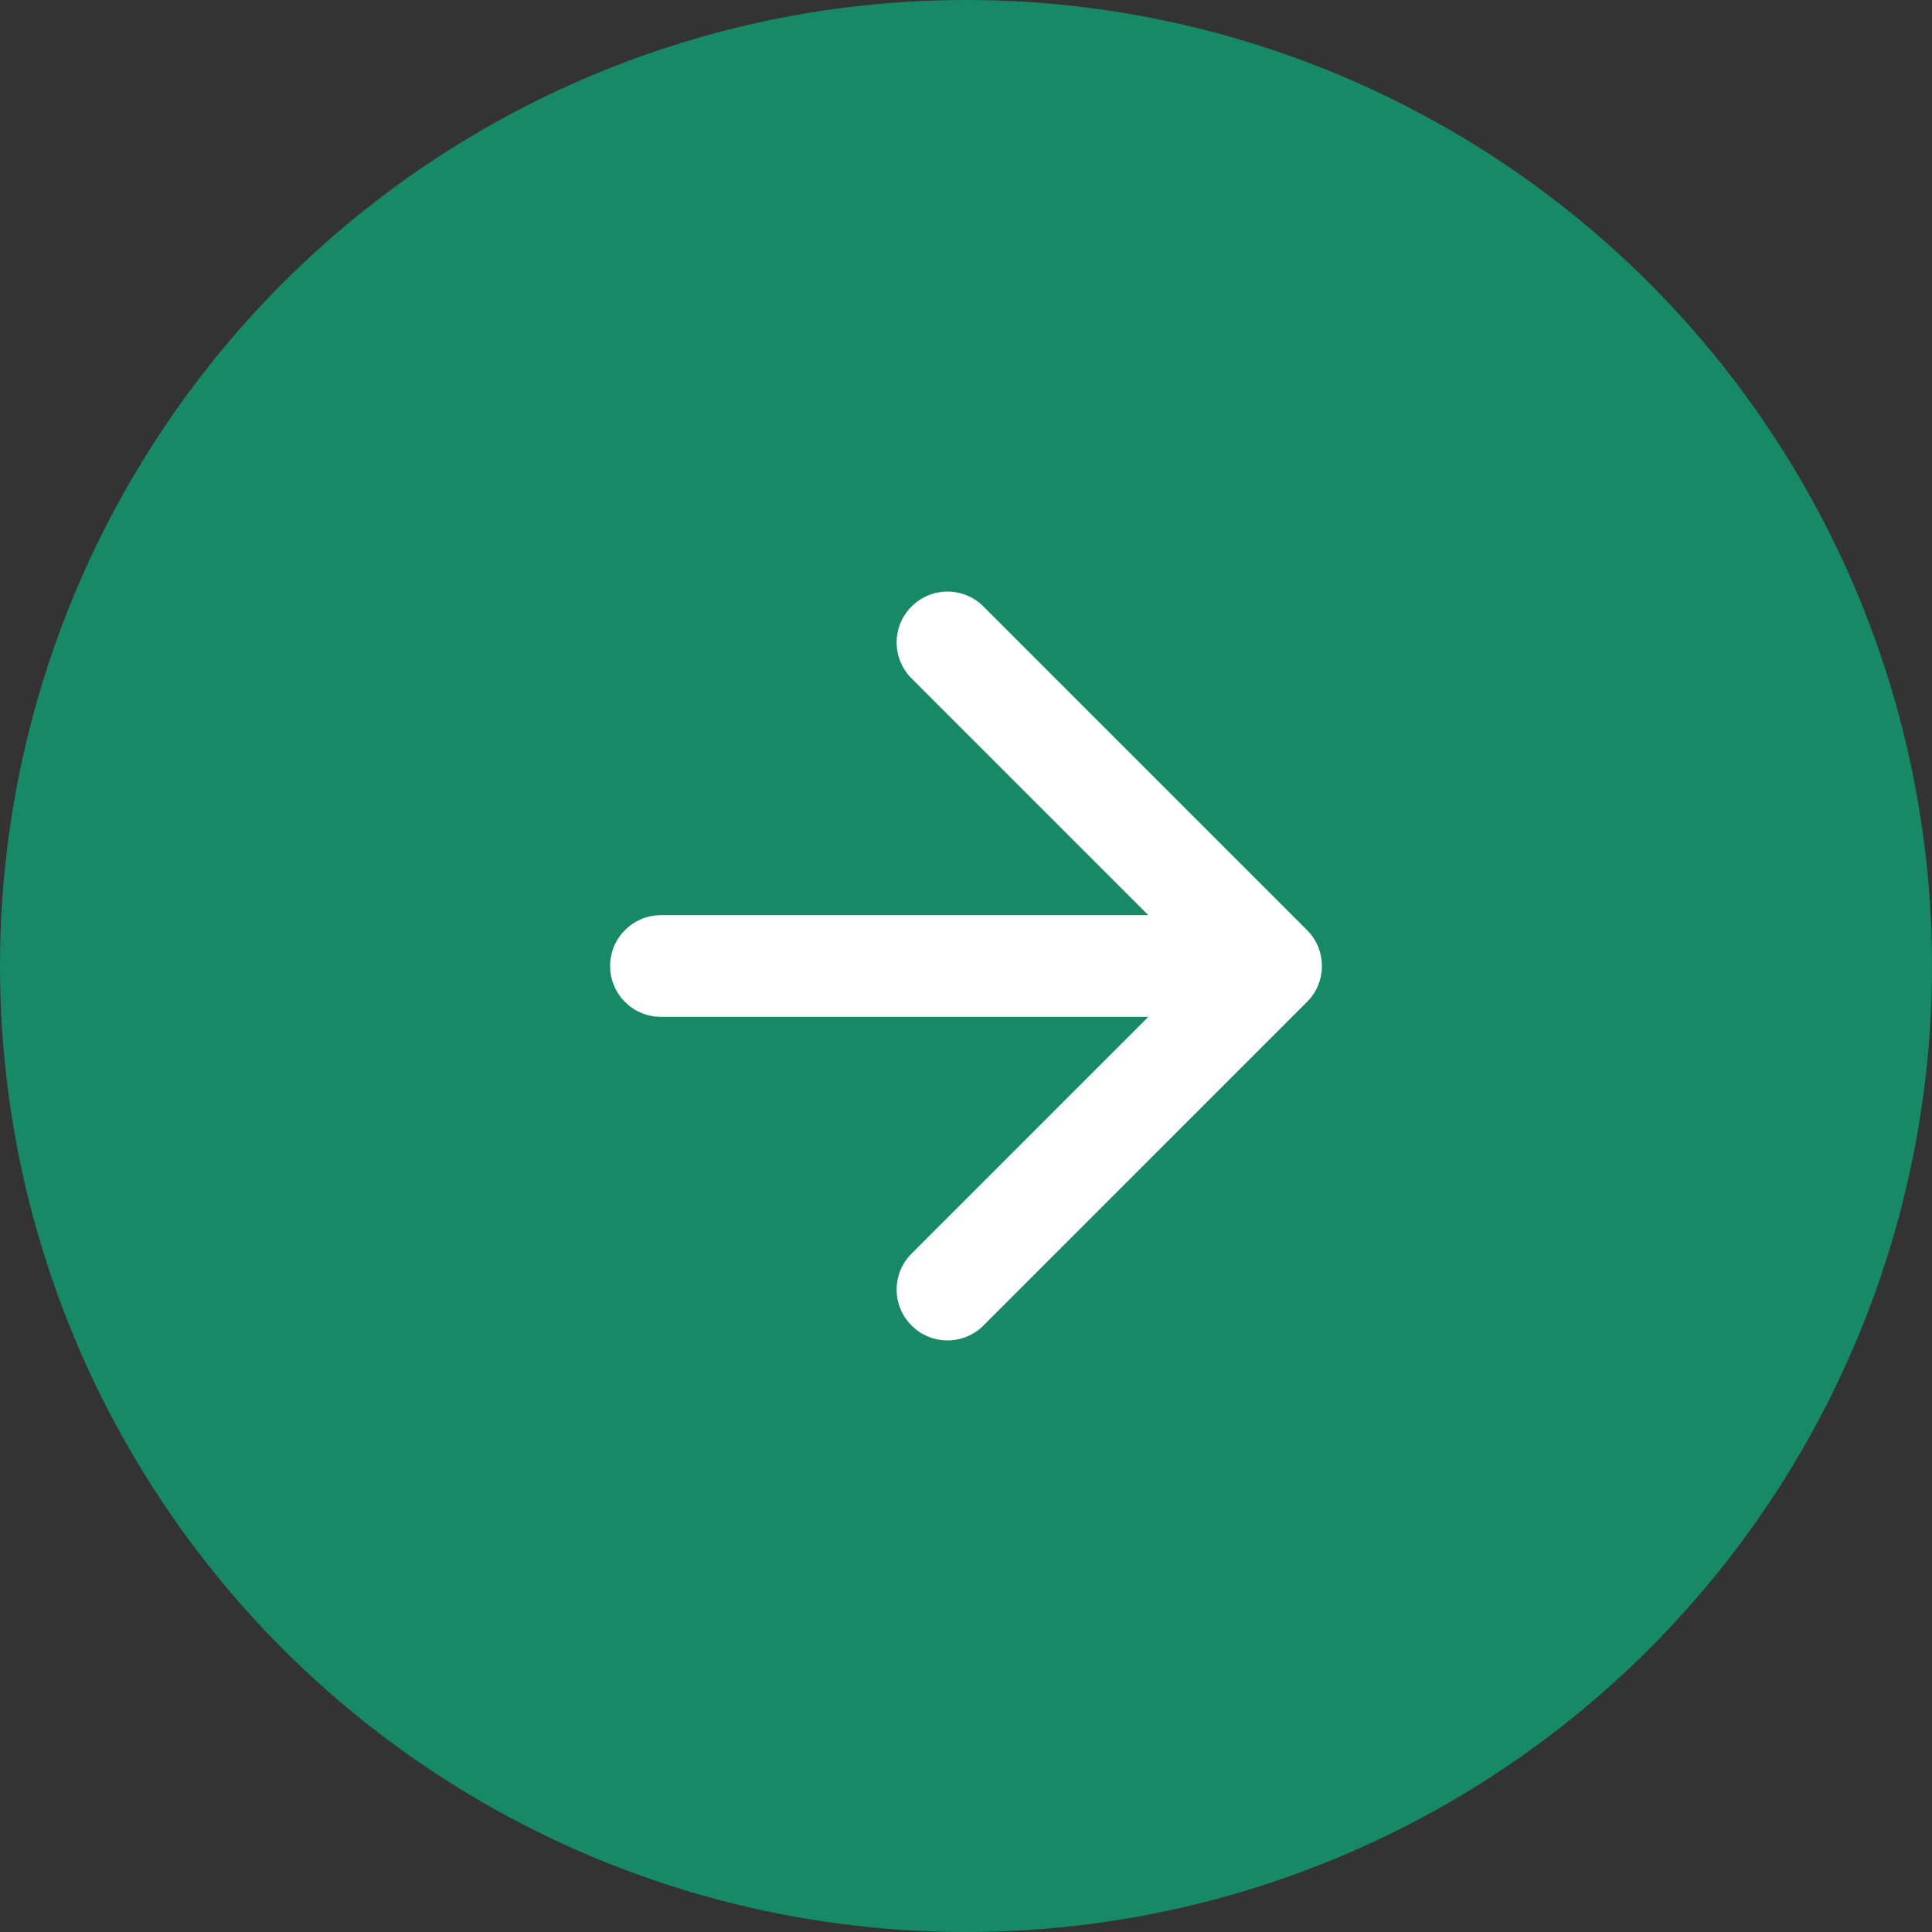
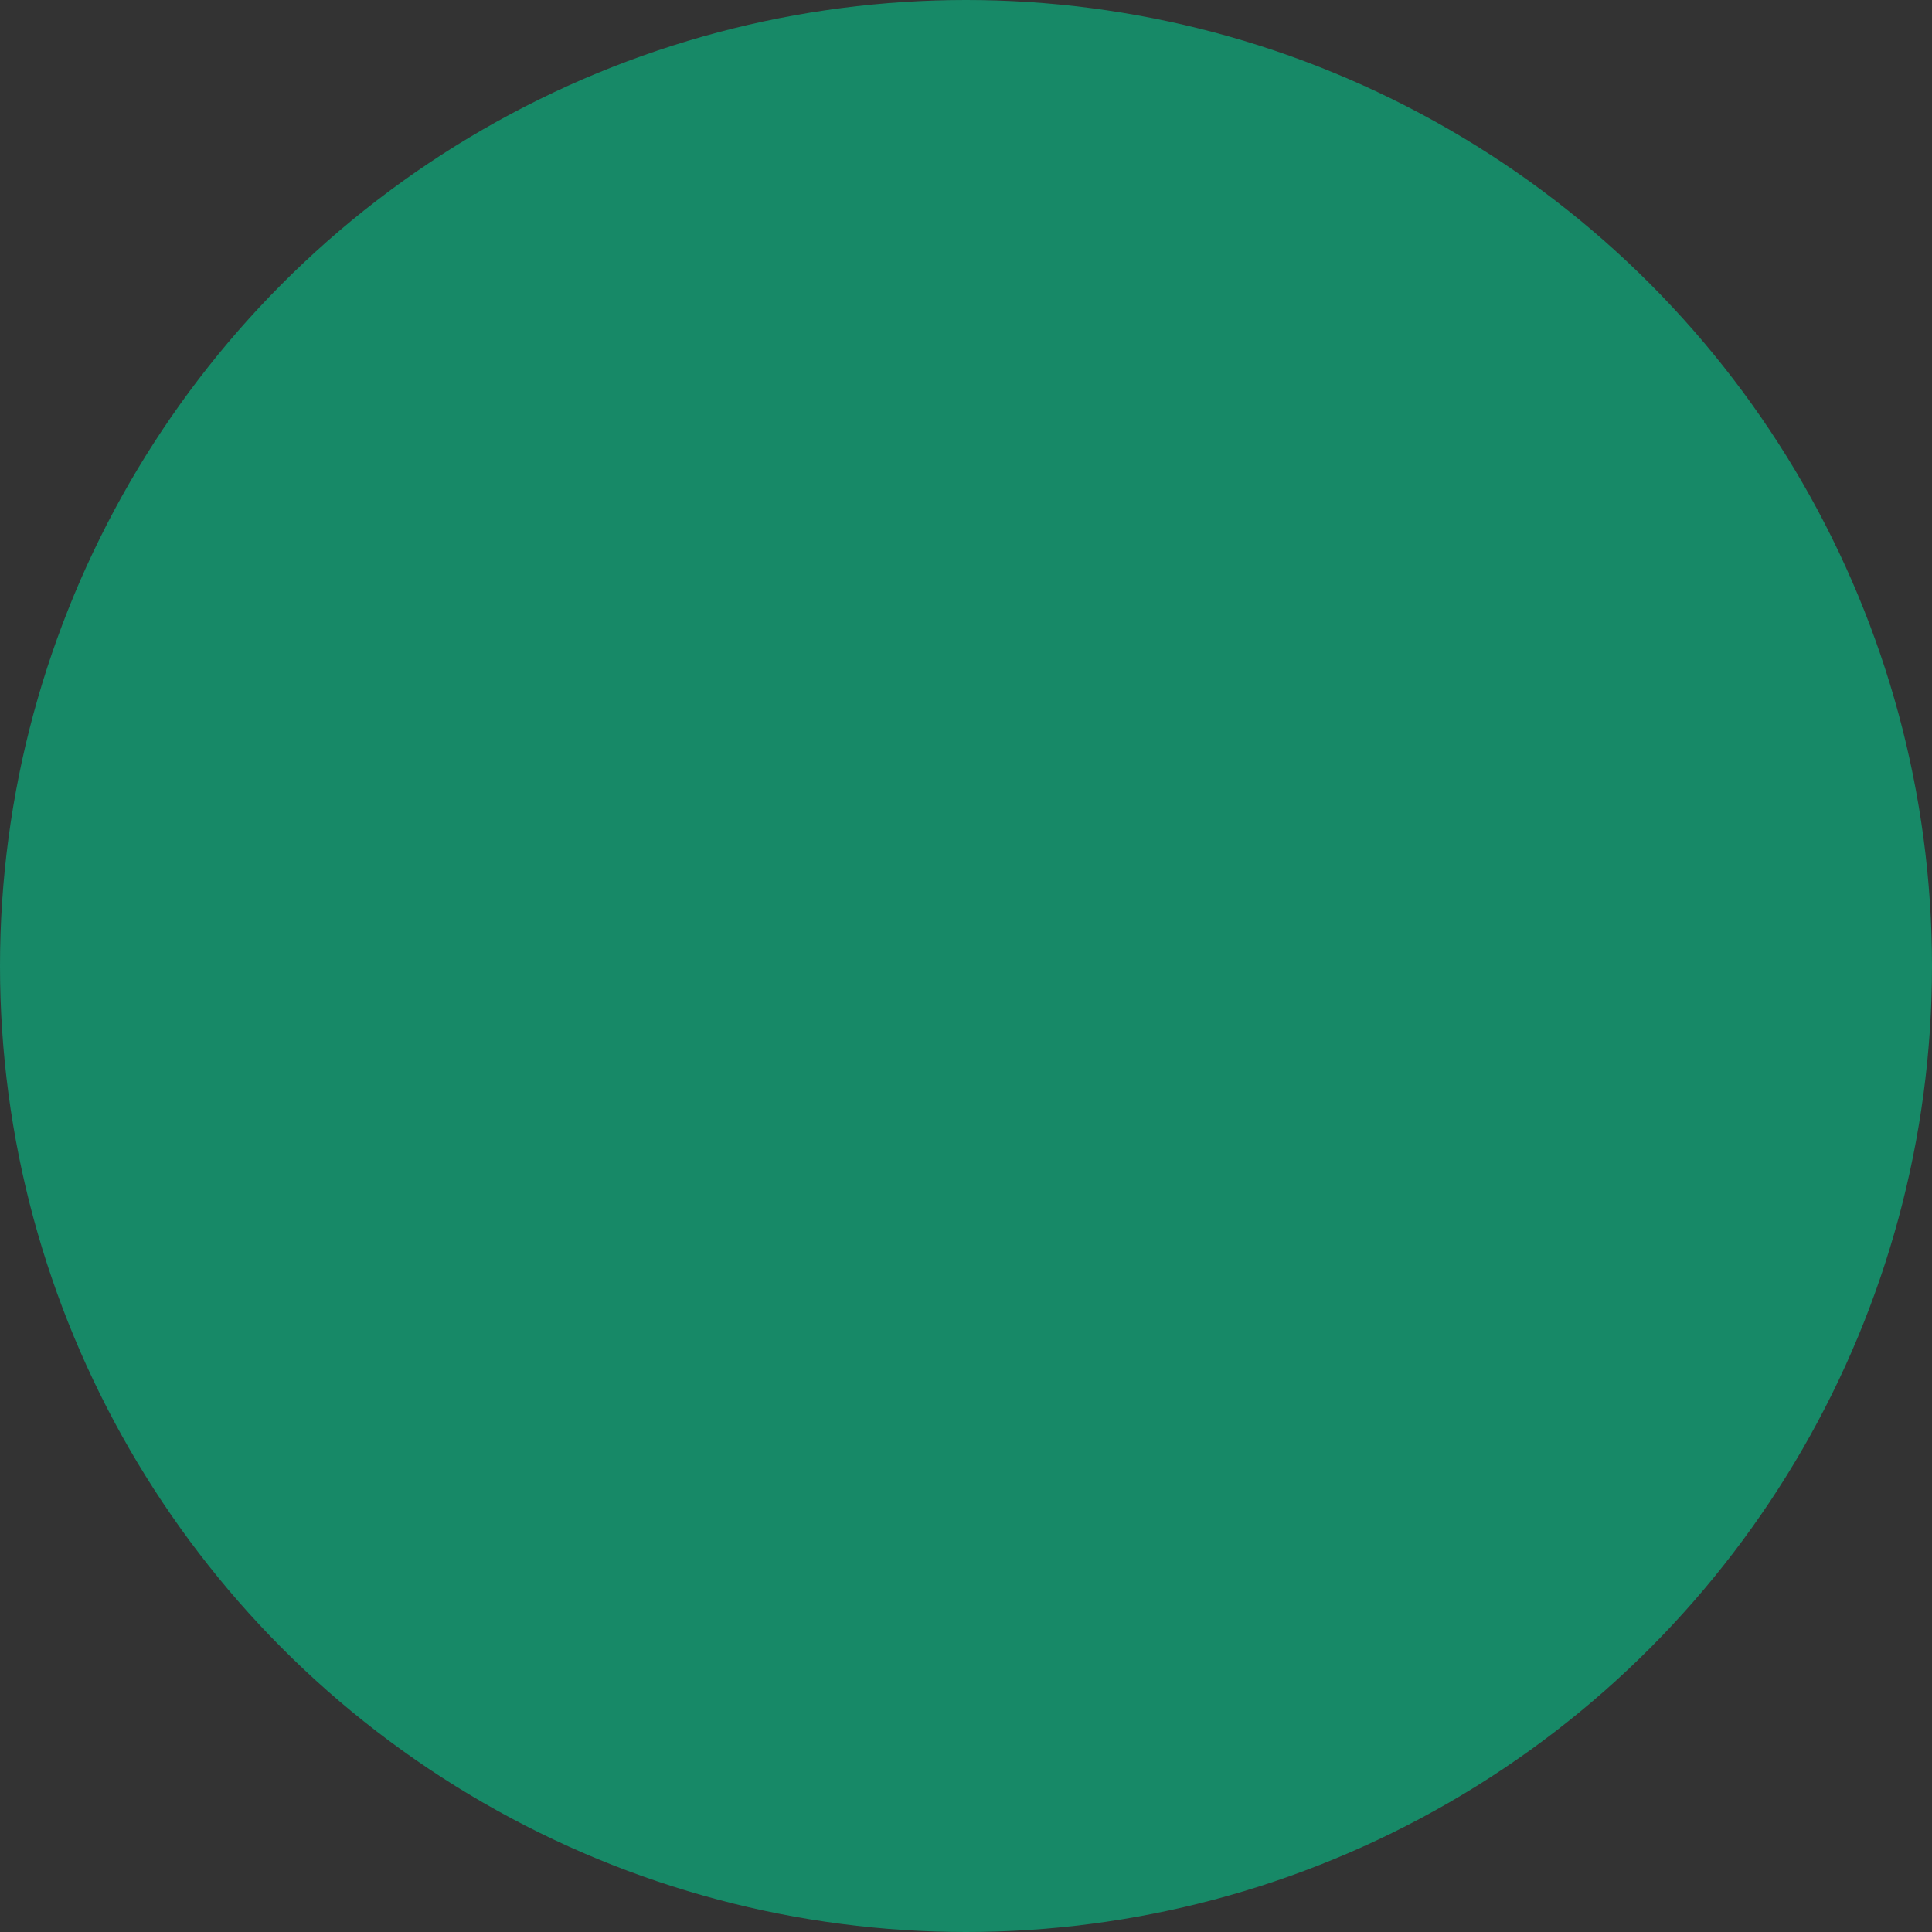
<svg xmlns="http://www.w3.org/2000/svg" width="38" height="38" viewBox="0 0 38 38" fill="none">
  <rect x="0" y="0" width="38" height="38" fill="#333333" stroke="none" />
  <circle cx="19" cy="19" r="19" fill="#178967" />
-   <path d="M13 18C12.448 18 12 18.448 12 19C12 19.552 12.448 20 13 20V18ZM25.707 19.707C26.098 19.317 26.098 18.683 25.707 18.293L19.343 11.929C18.953 11.538 18.32 11.538 17.929 11.929C17.538 12.319 17.538 12.953 17.929 13.343L23.586 19L17.929 24.657C17.538 25.047 17.538 25.68 17.929 26.071C18.32 26.462 18.953 26.462 19.343 26.071L25.707 19.707ZM13 20H25V18H13V20Z" fill="white" />
</svg>